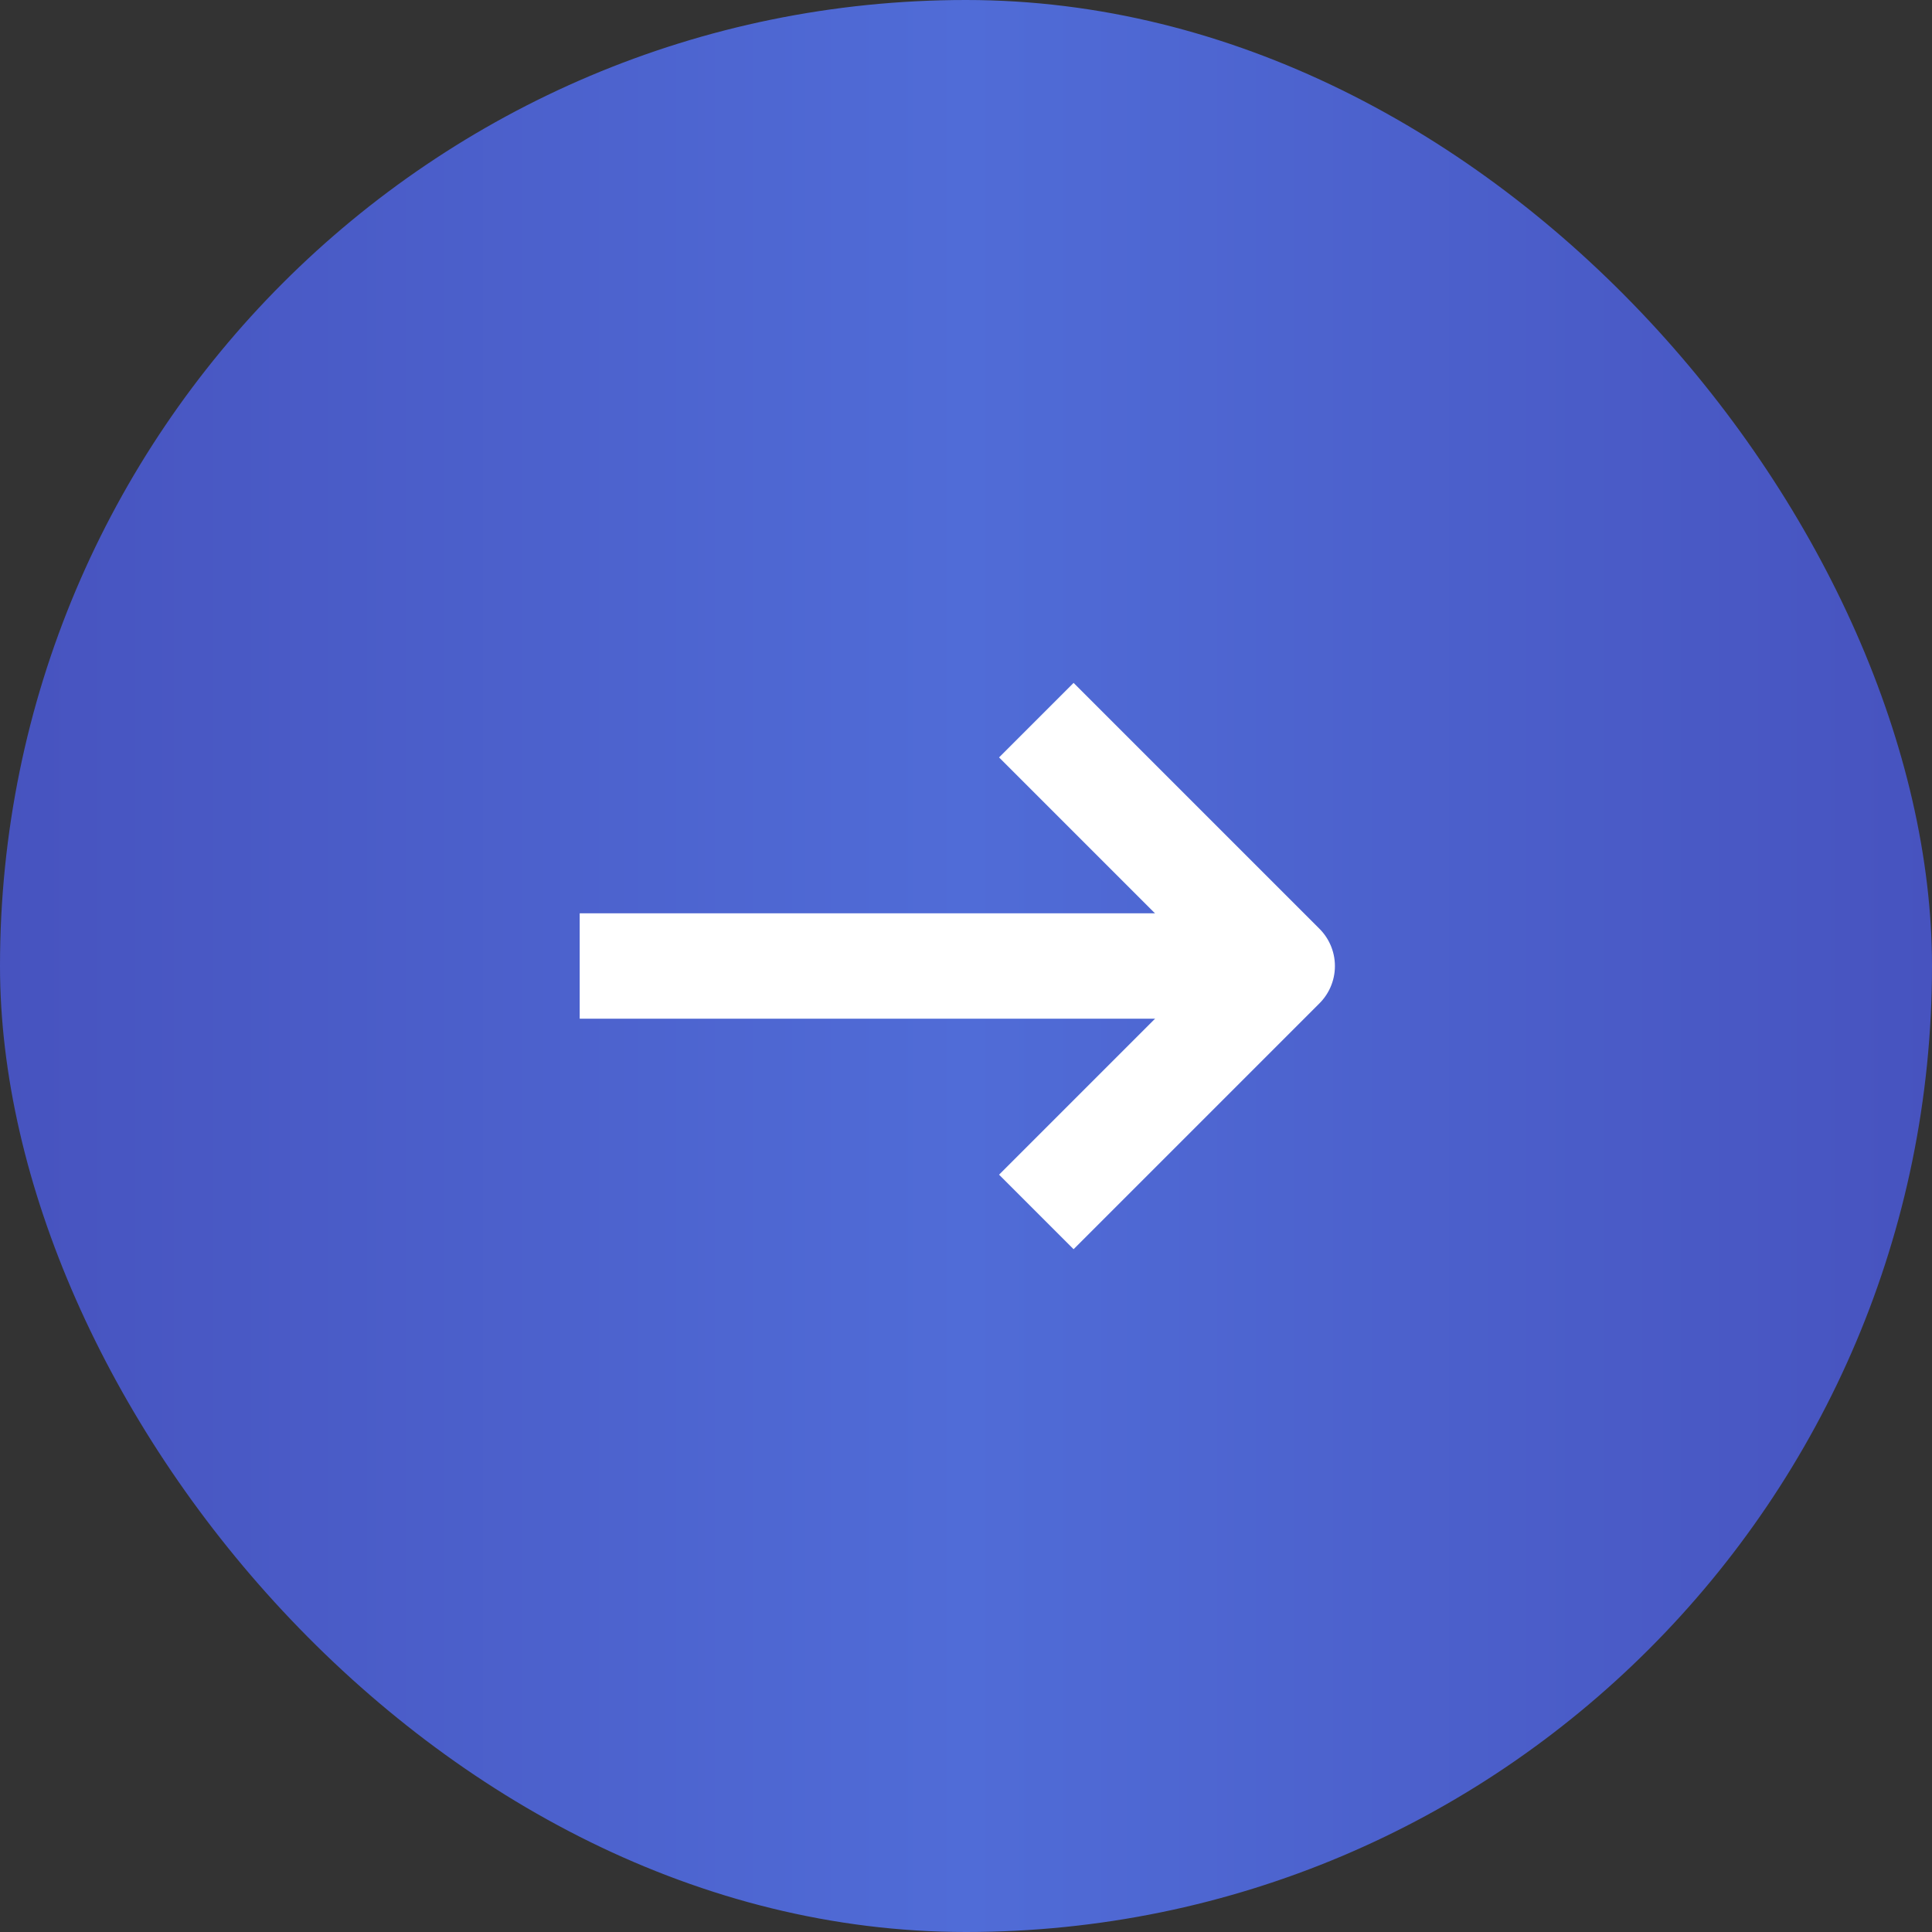
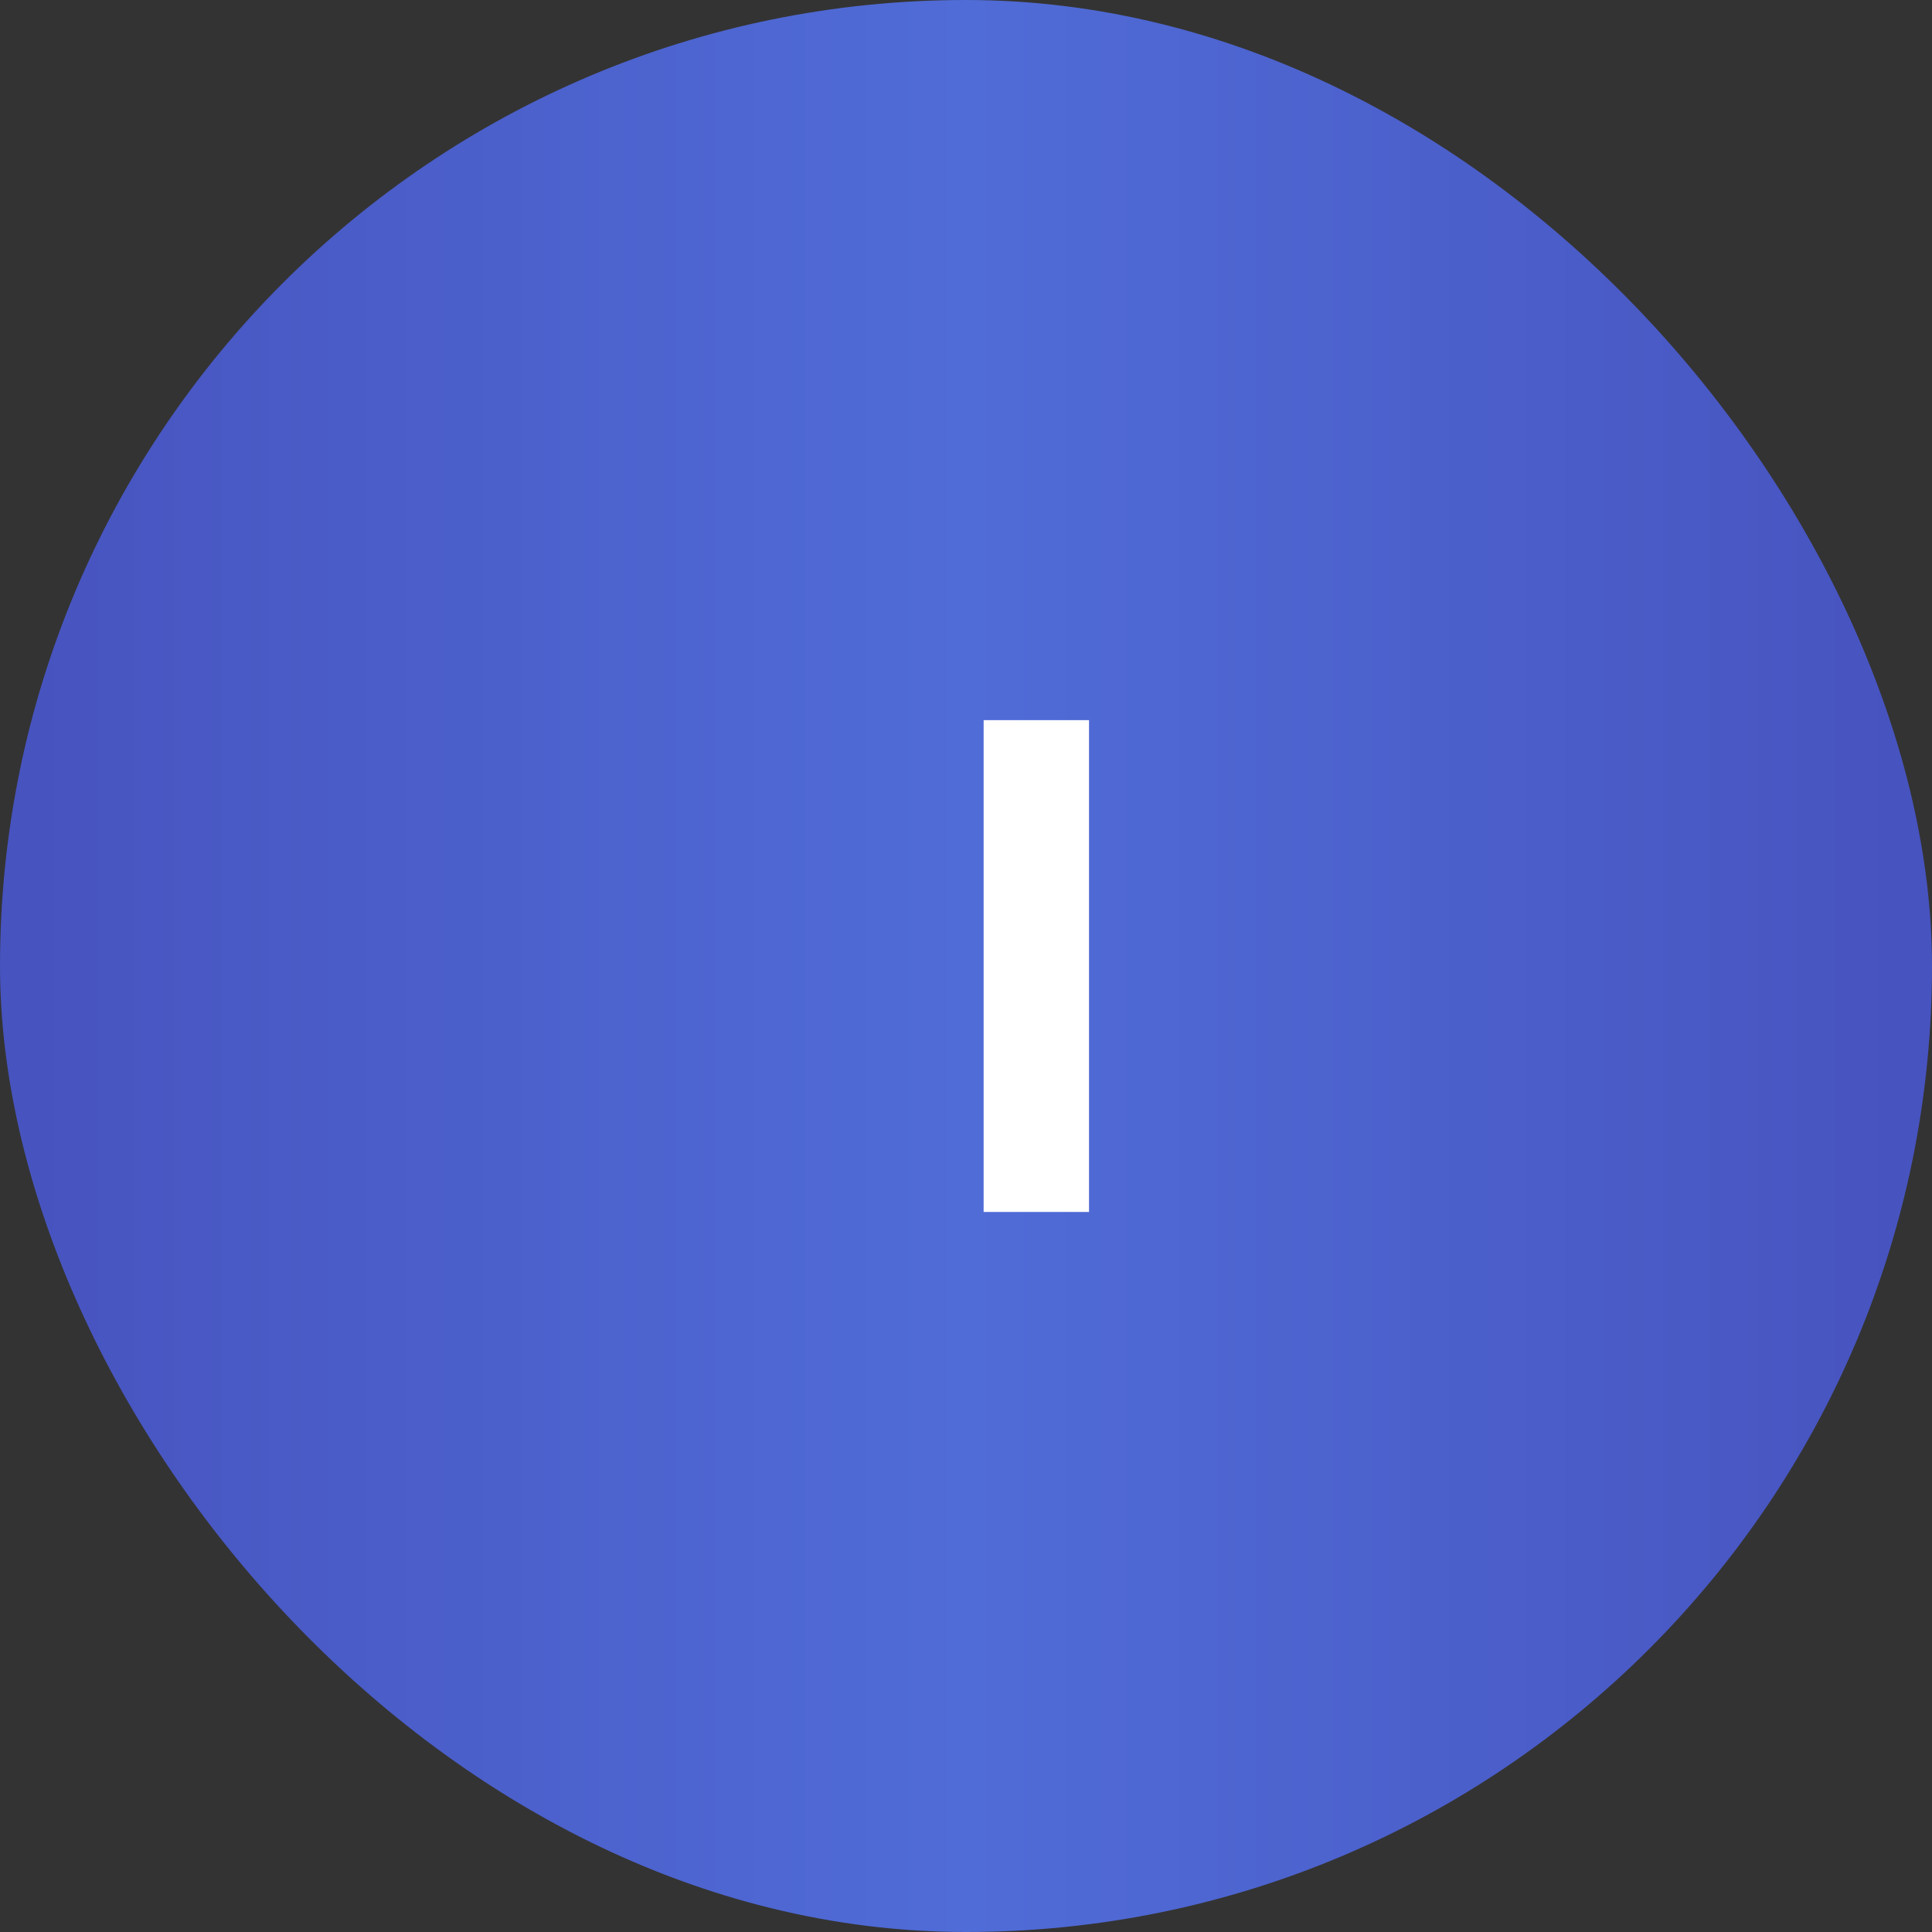
<svg xmlns="http://www.w3.org/2000/svg" width="40" height="40" viewBox="0 0 40 40" fill="none">
  <rect x="0" y="0" width="40" height="40" fill="#333333" stroke="none" />
  <rect width="40" height="40" rx="20" fill="url(#paint0_linear_392_29749)" />
-   <path d="M12.002 20H25.82" stroke="white" stroke-width="2.182" />
-   <path d="M21.456 14.91L26.547 20.001L21.456 25.092" stroke="white" stroke-width="2.182" stroke-linejoin="round" />
+   <path d="M21.456 14.91L21.456 25.092" stroke="white" stroke-width="2.182" stroke-linejoin="round" />
  <defs>
    <linearGradient id="paint0_linear_392_29749" x1="0" y1="20" x2="40" y2="20" gradientUnits="userSpaceOnUse">
      <stop stop-color="#4753BF" />
      <stop offset="0.5" stop-color="#506CD7" />
      <stop offset="1" stop-color="#4753BF" />
    </linearGradient>
  </defs>
</svg>